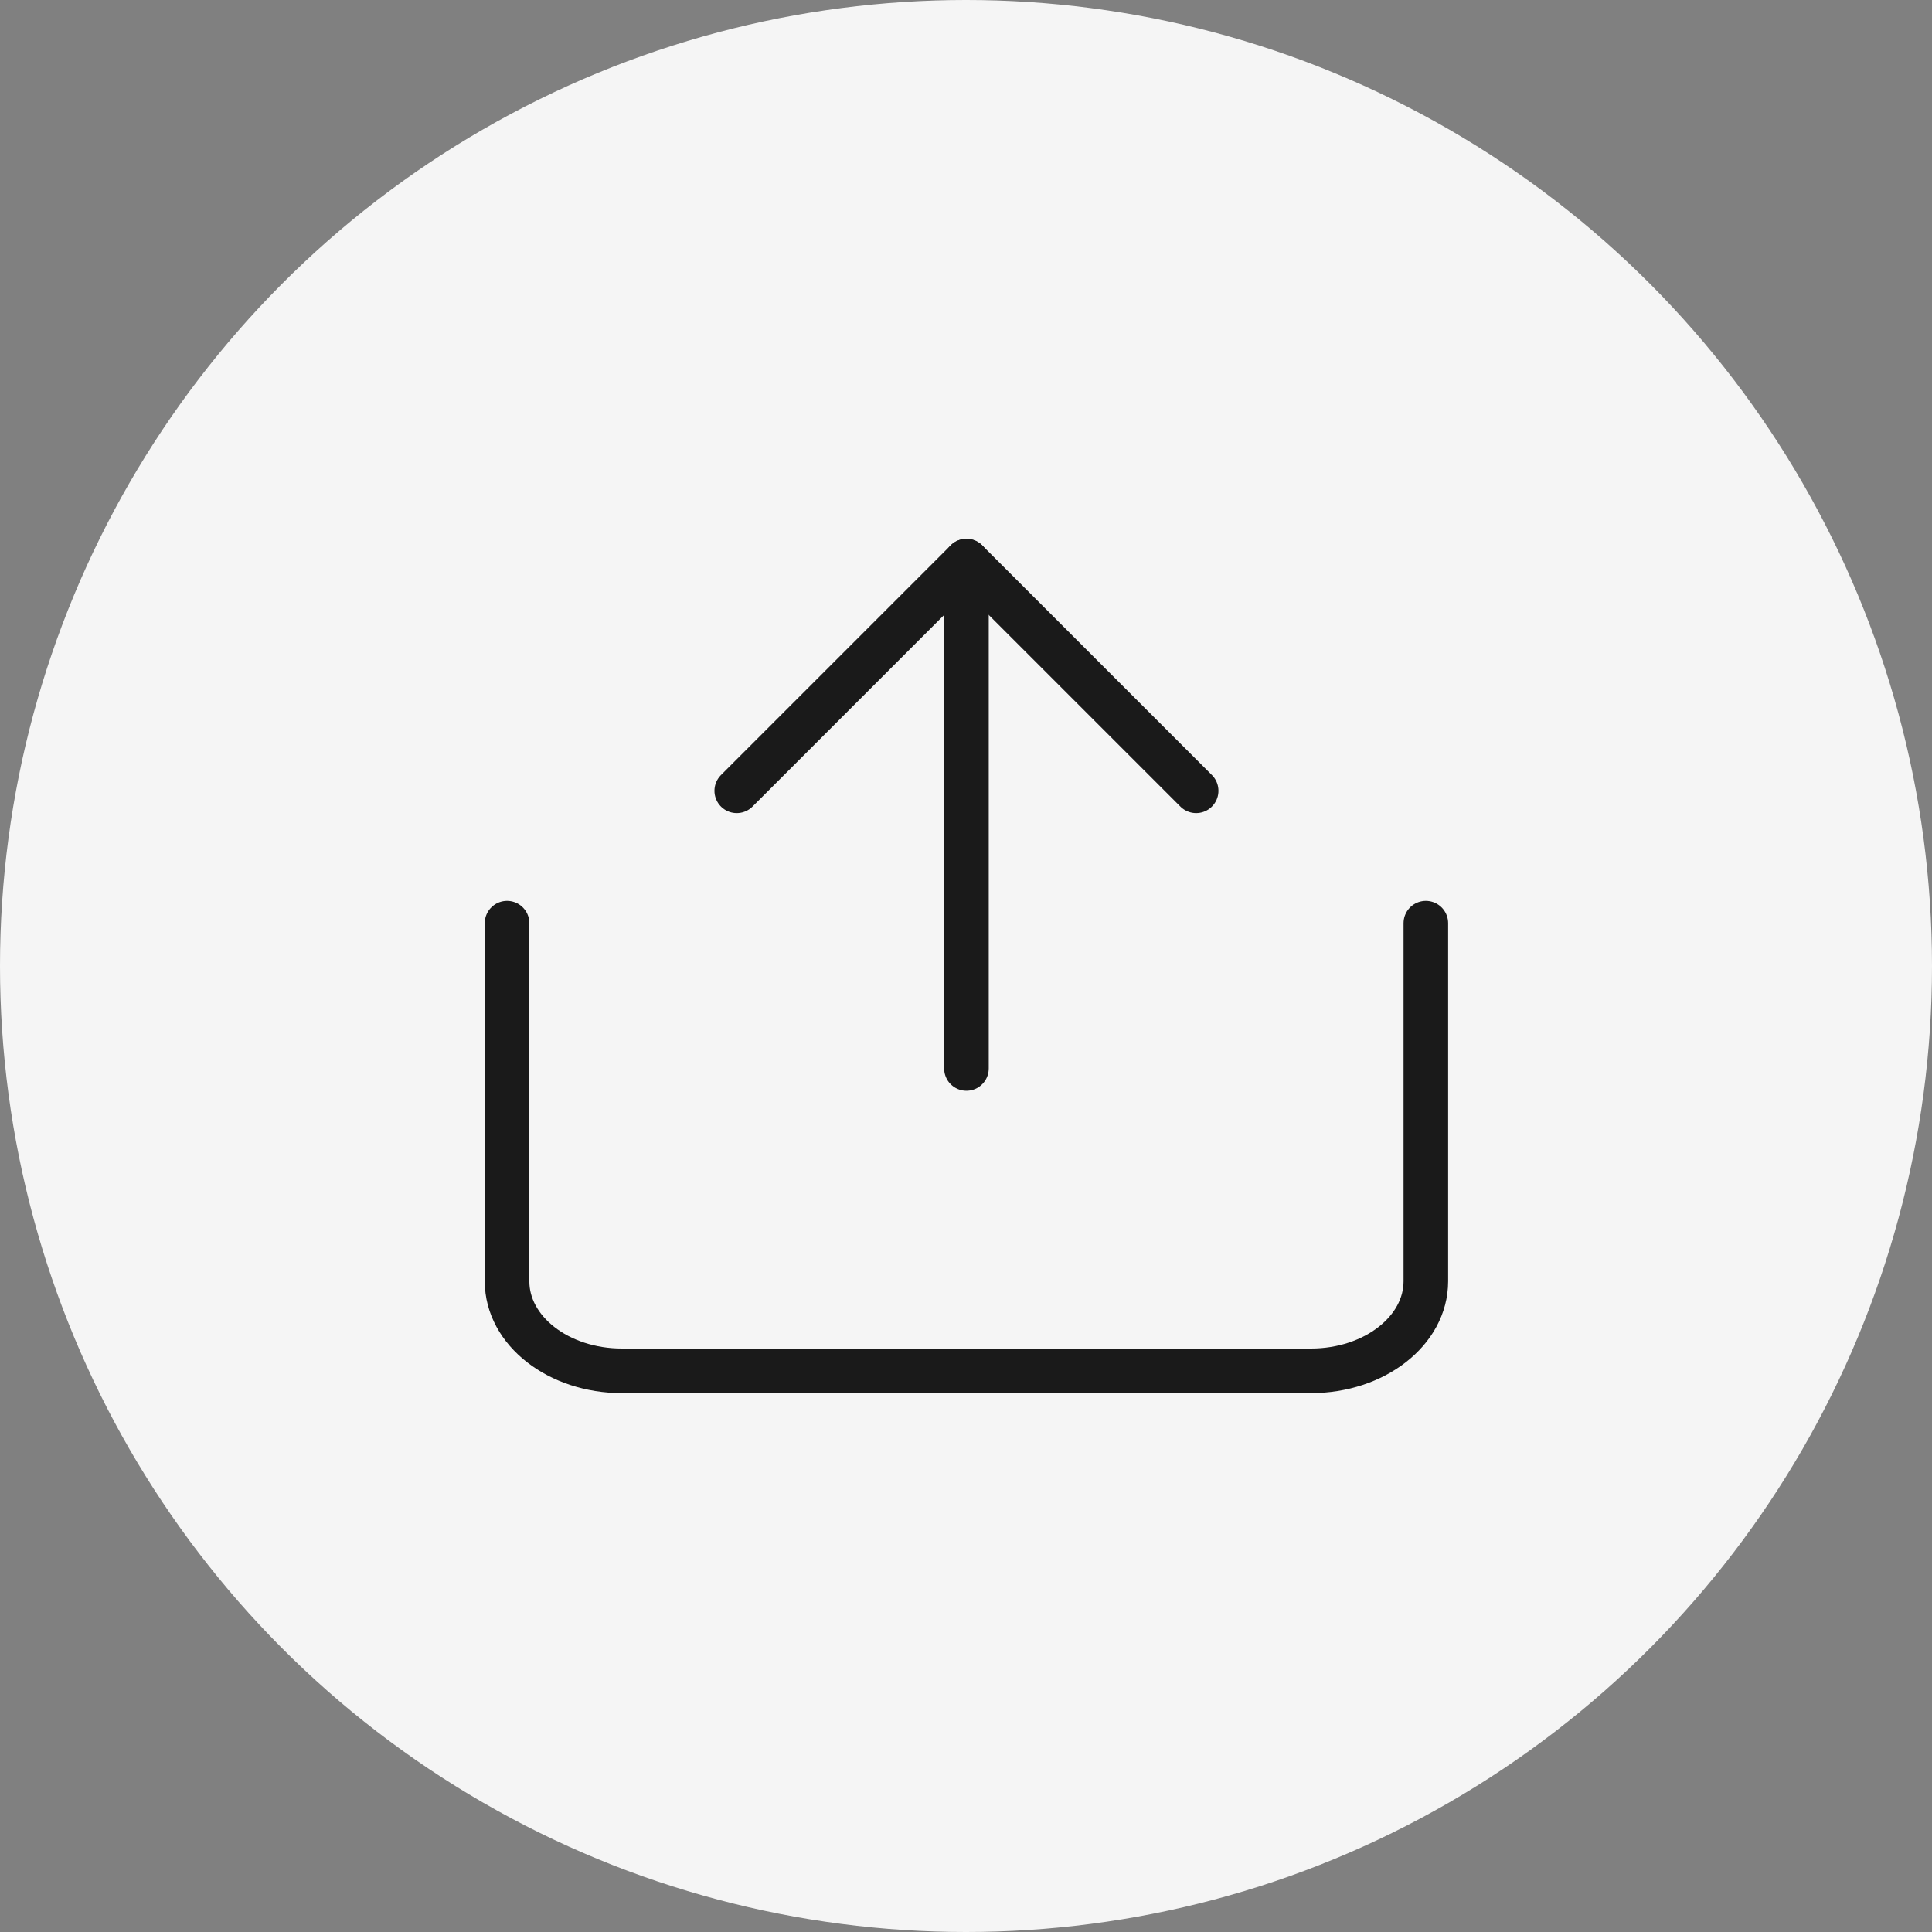
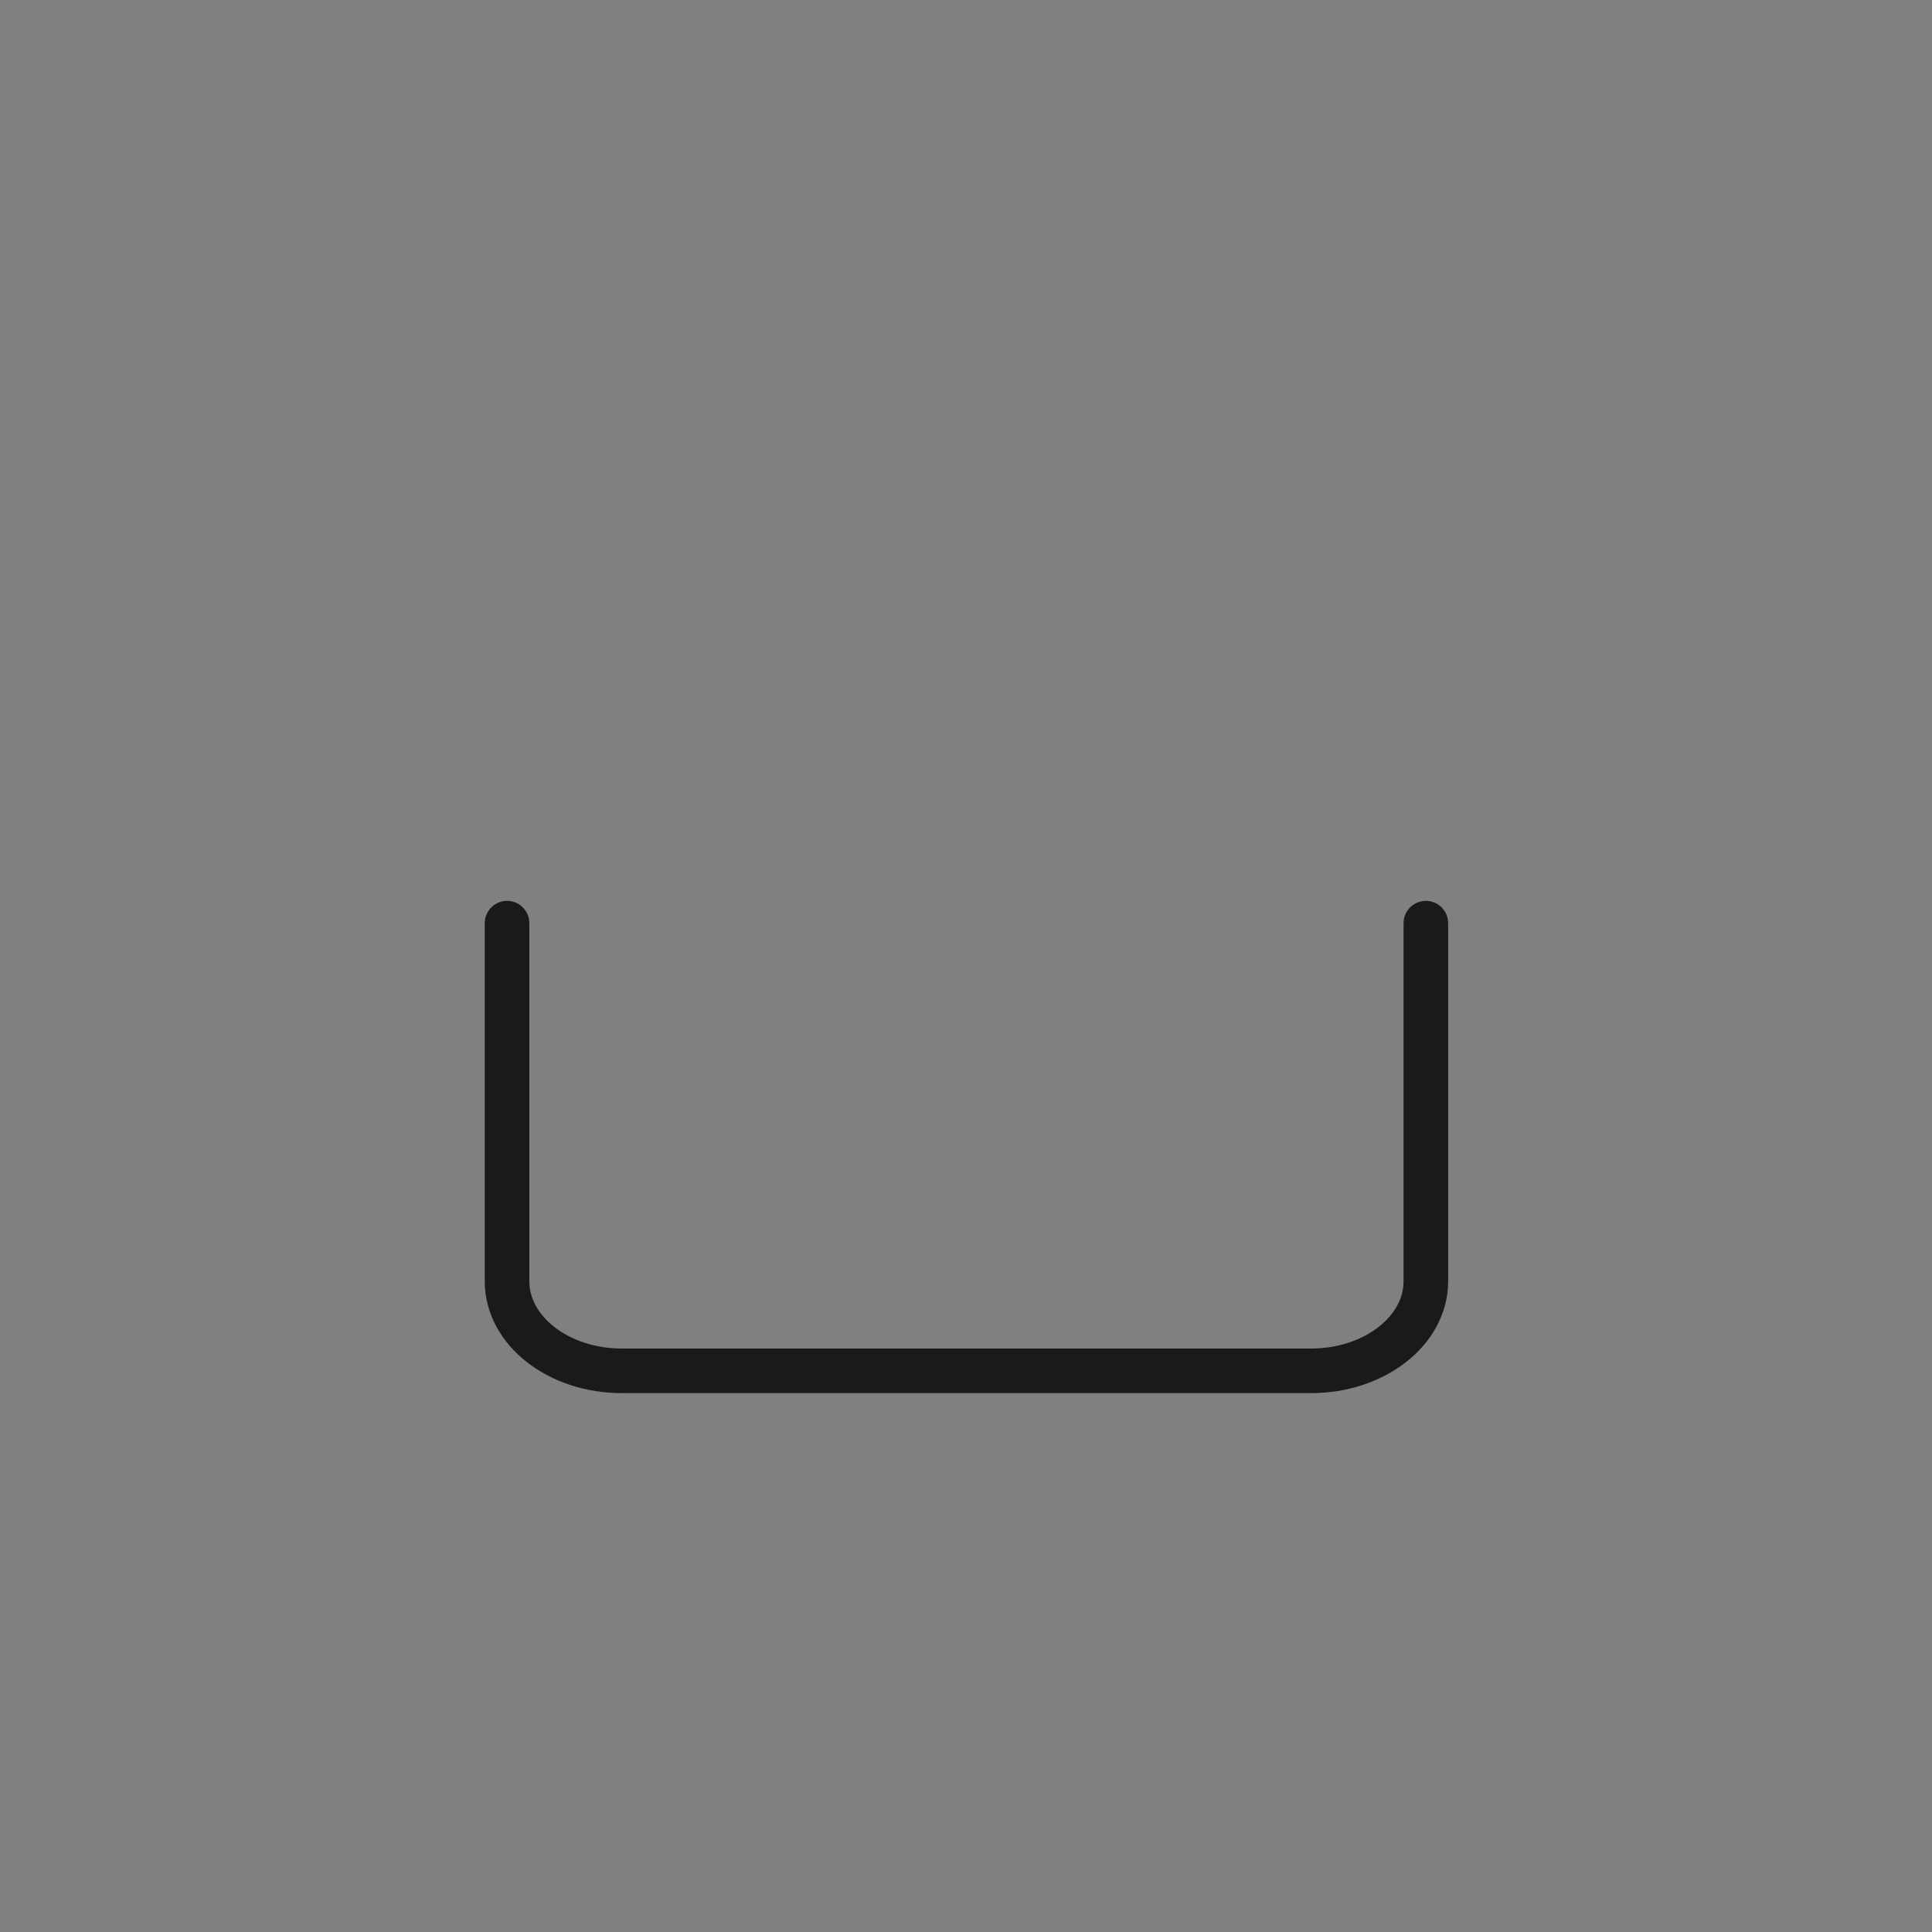
<svg xmlns="http://www.w3.org/2000/svg" width="65" height="65" viewBox="0 0 65 65">
  <rect x="0" y="0" width="65" height="65" fill="#808080" stroke="none" />
  <g id="Group_12881" data-name="Group 12881" transform="translate(-7413 -1788.424)">
    <g id="Group_12858" data-name="Group 12858" transform="translate(7413 1788.424)">
-       <circle id="Ellipse_765" data-name="Ellipse 765" cx="32.5" cy="32.5" r="32.5" transform="translate(0 0)" fill="#f5f5f5" />
      <g id="Icon_feather-share" data-name="Icon feather-share" transform="translate(17.059 18.878)">
        <path id="Path_4391" data-name="Path 4391" d="M6,18V30.049c0,1.664,1.73,3.012,3.864,3.012H33.048c2.134,0,3.864-1.349,3.864-3.012V18" transform="translate(-6 -5.819)" fill="none" stroke="#1a1a1a" stroke-linecap="round" stroke-linejoin="round" stroke-width="1.5" />
        <g id="Group_4769" data-name="Group 4769" transform="translate(7.728 0)">
-           <path id="Path_4392" data-name="Path 4392" d="M27.456,10.728,19.728,3,12,10.728" transform="translate(-12 -3)" fill="none" stroke="#1a1a1a" stroke-linecap="round" stroke-linejoin="round" stroke-width="1.5" />
-           <path id="Path_4393" data-name="Path 4393" d="M18,3V20.069" transform="translate(-10.272 -3)" fill="none" stroke="#1a1a1a" stroke-linecap="round" stroke-linejoin="round" stroke-width="1.5" />
-         </g>
+           </g>
      </g>
    </g>
  </g>
</svg>